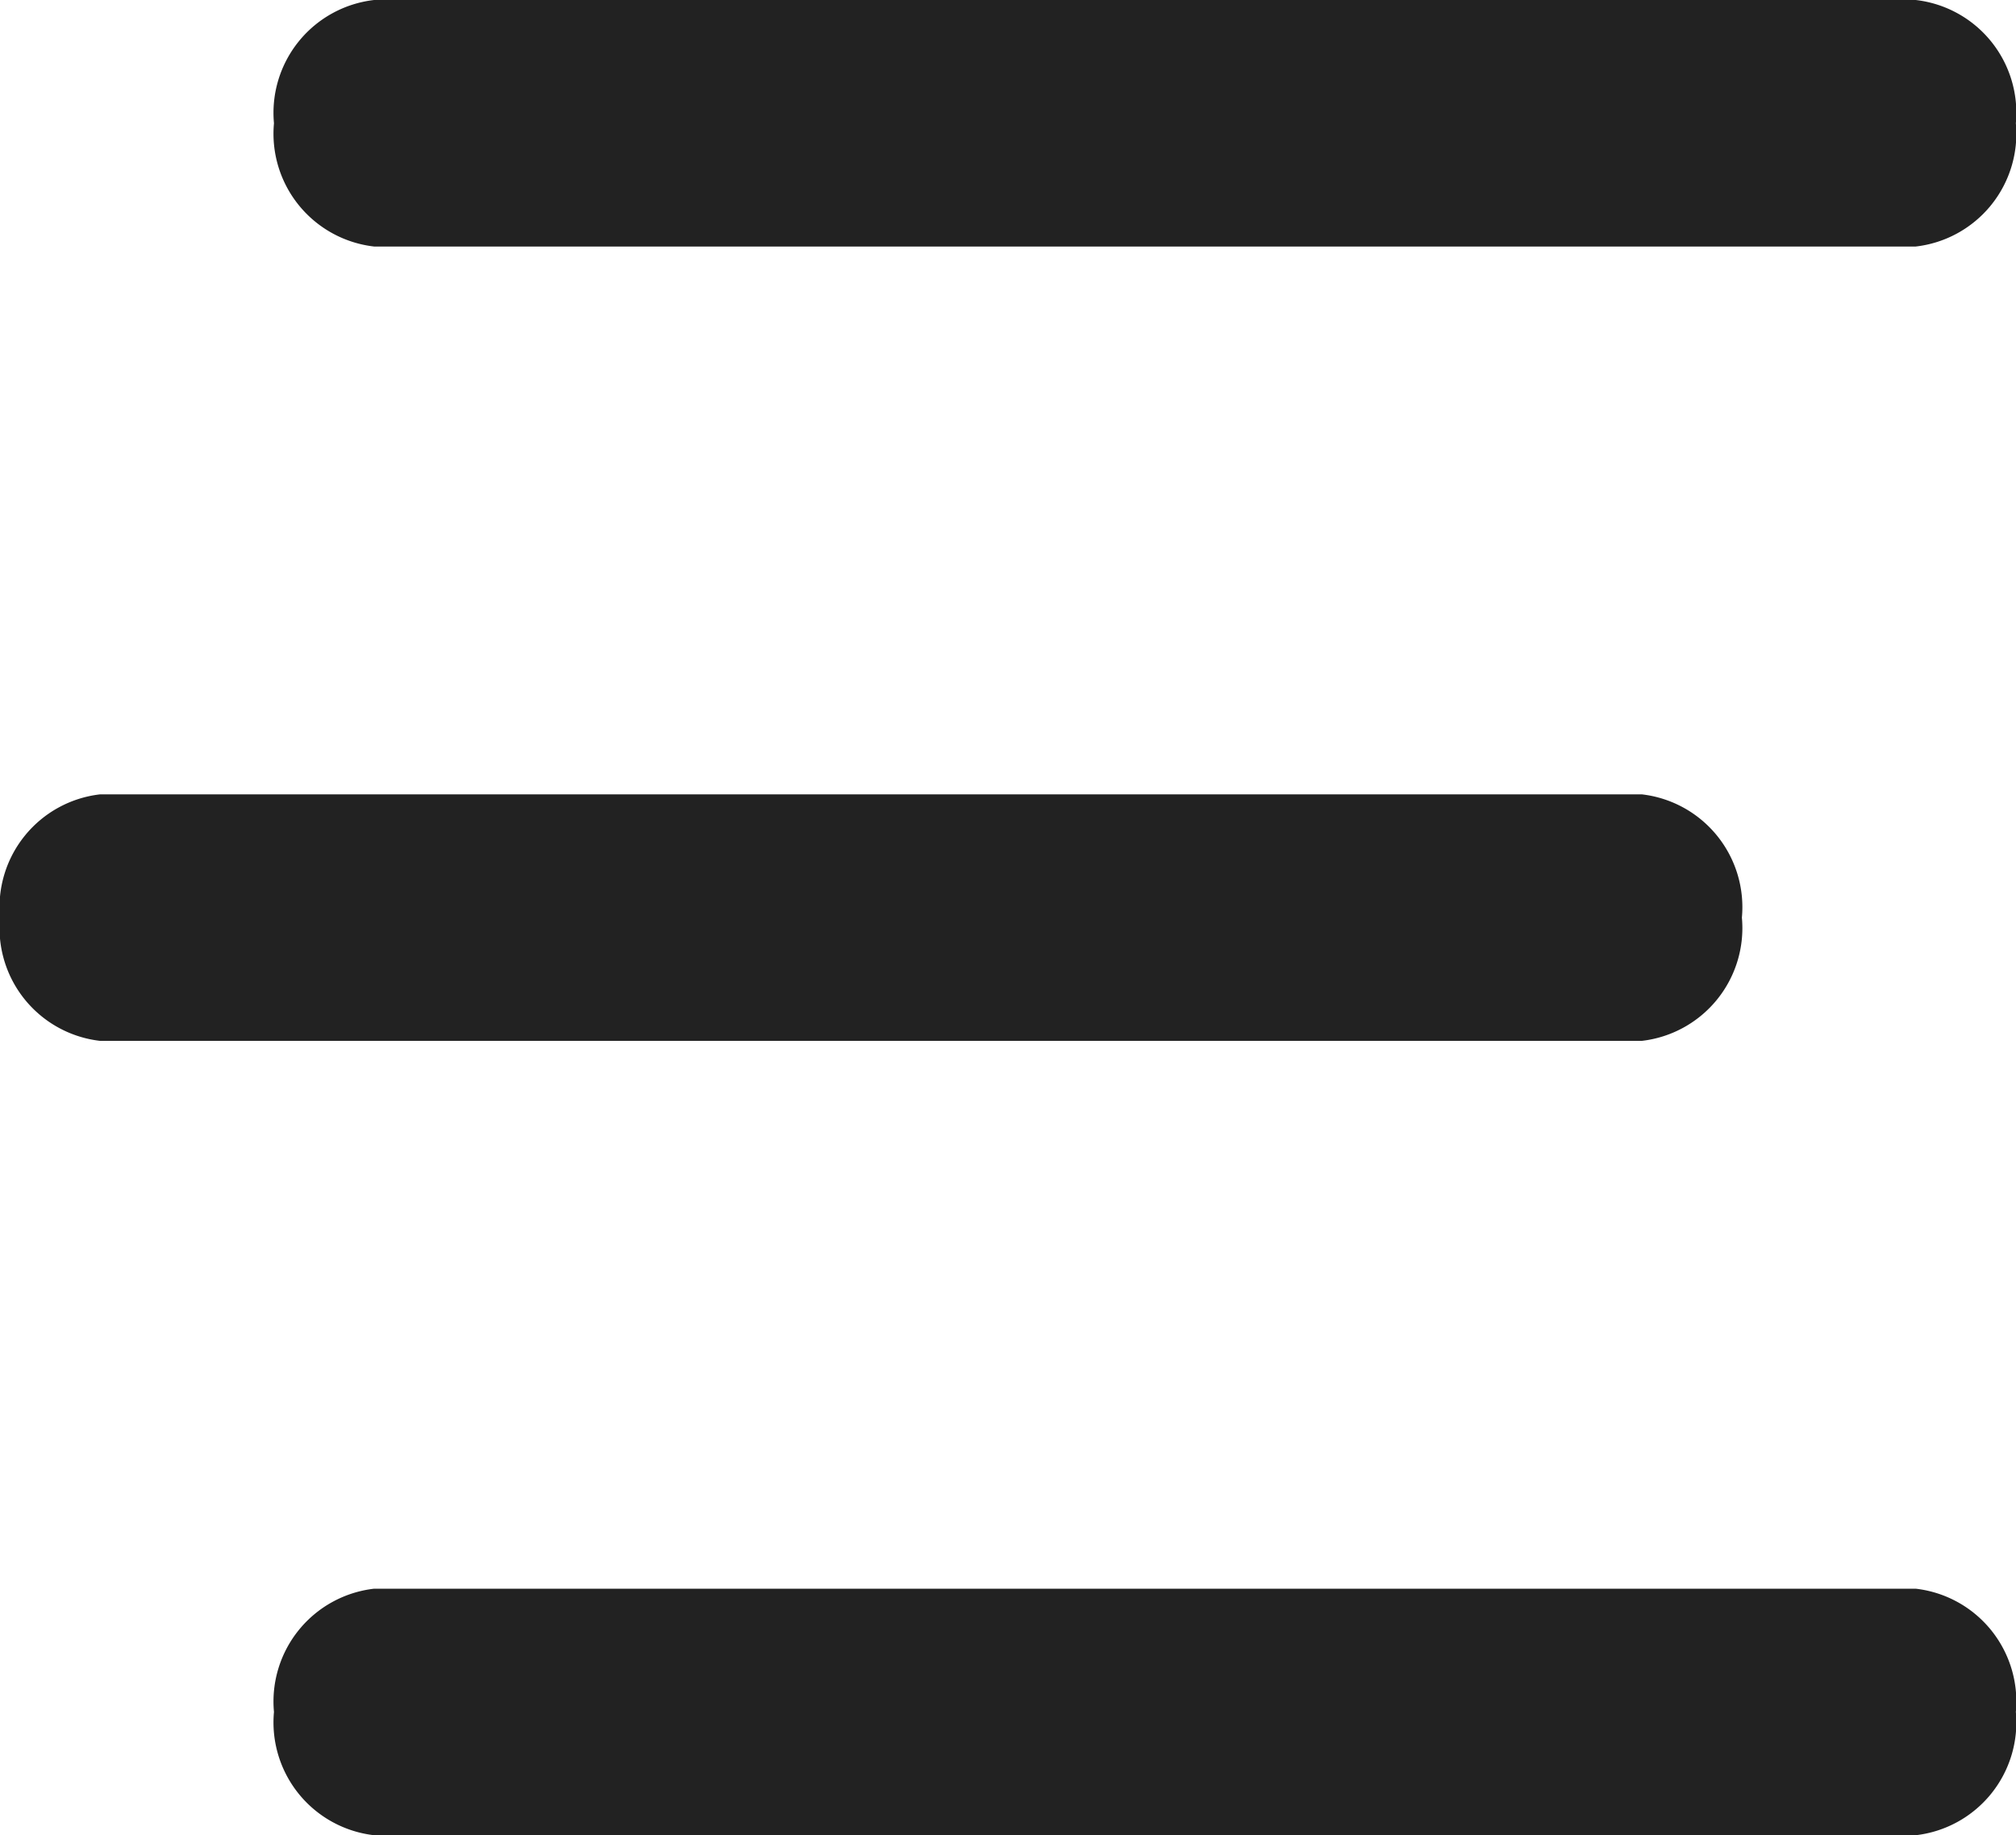
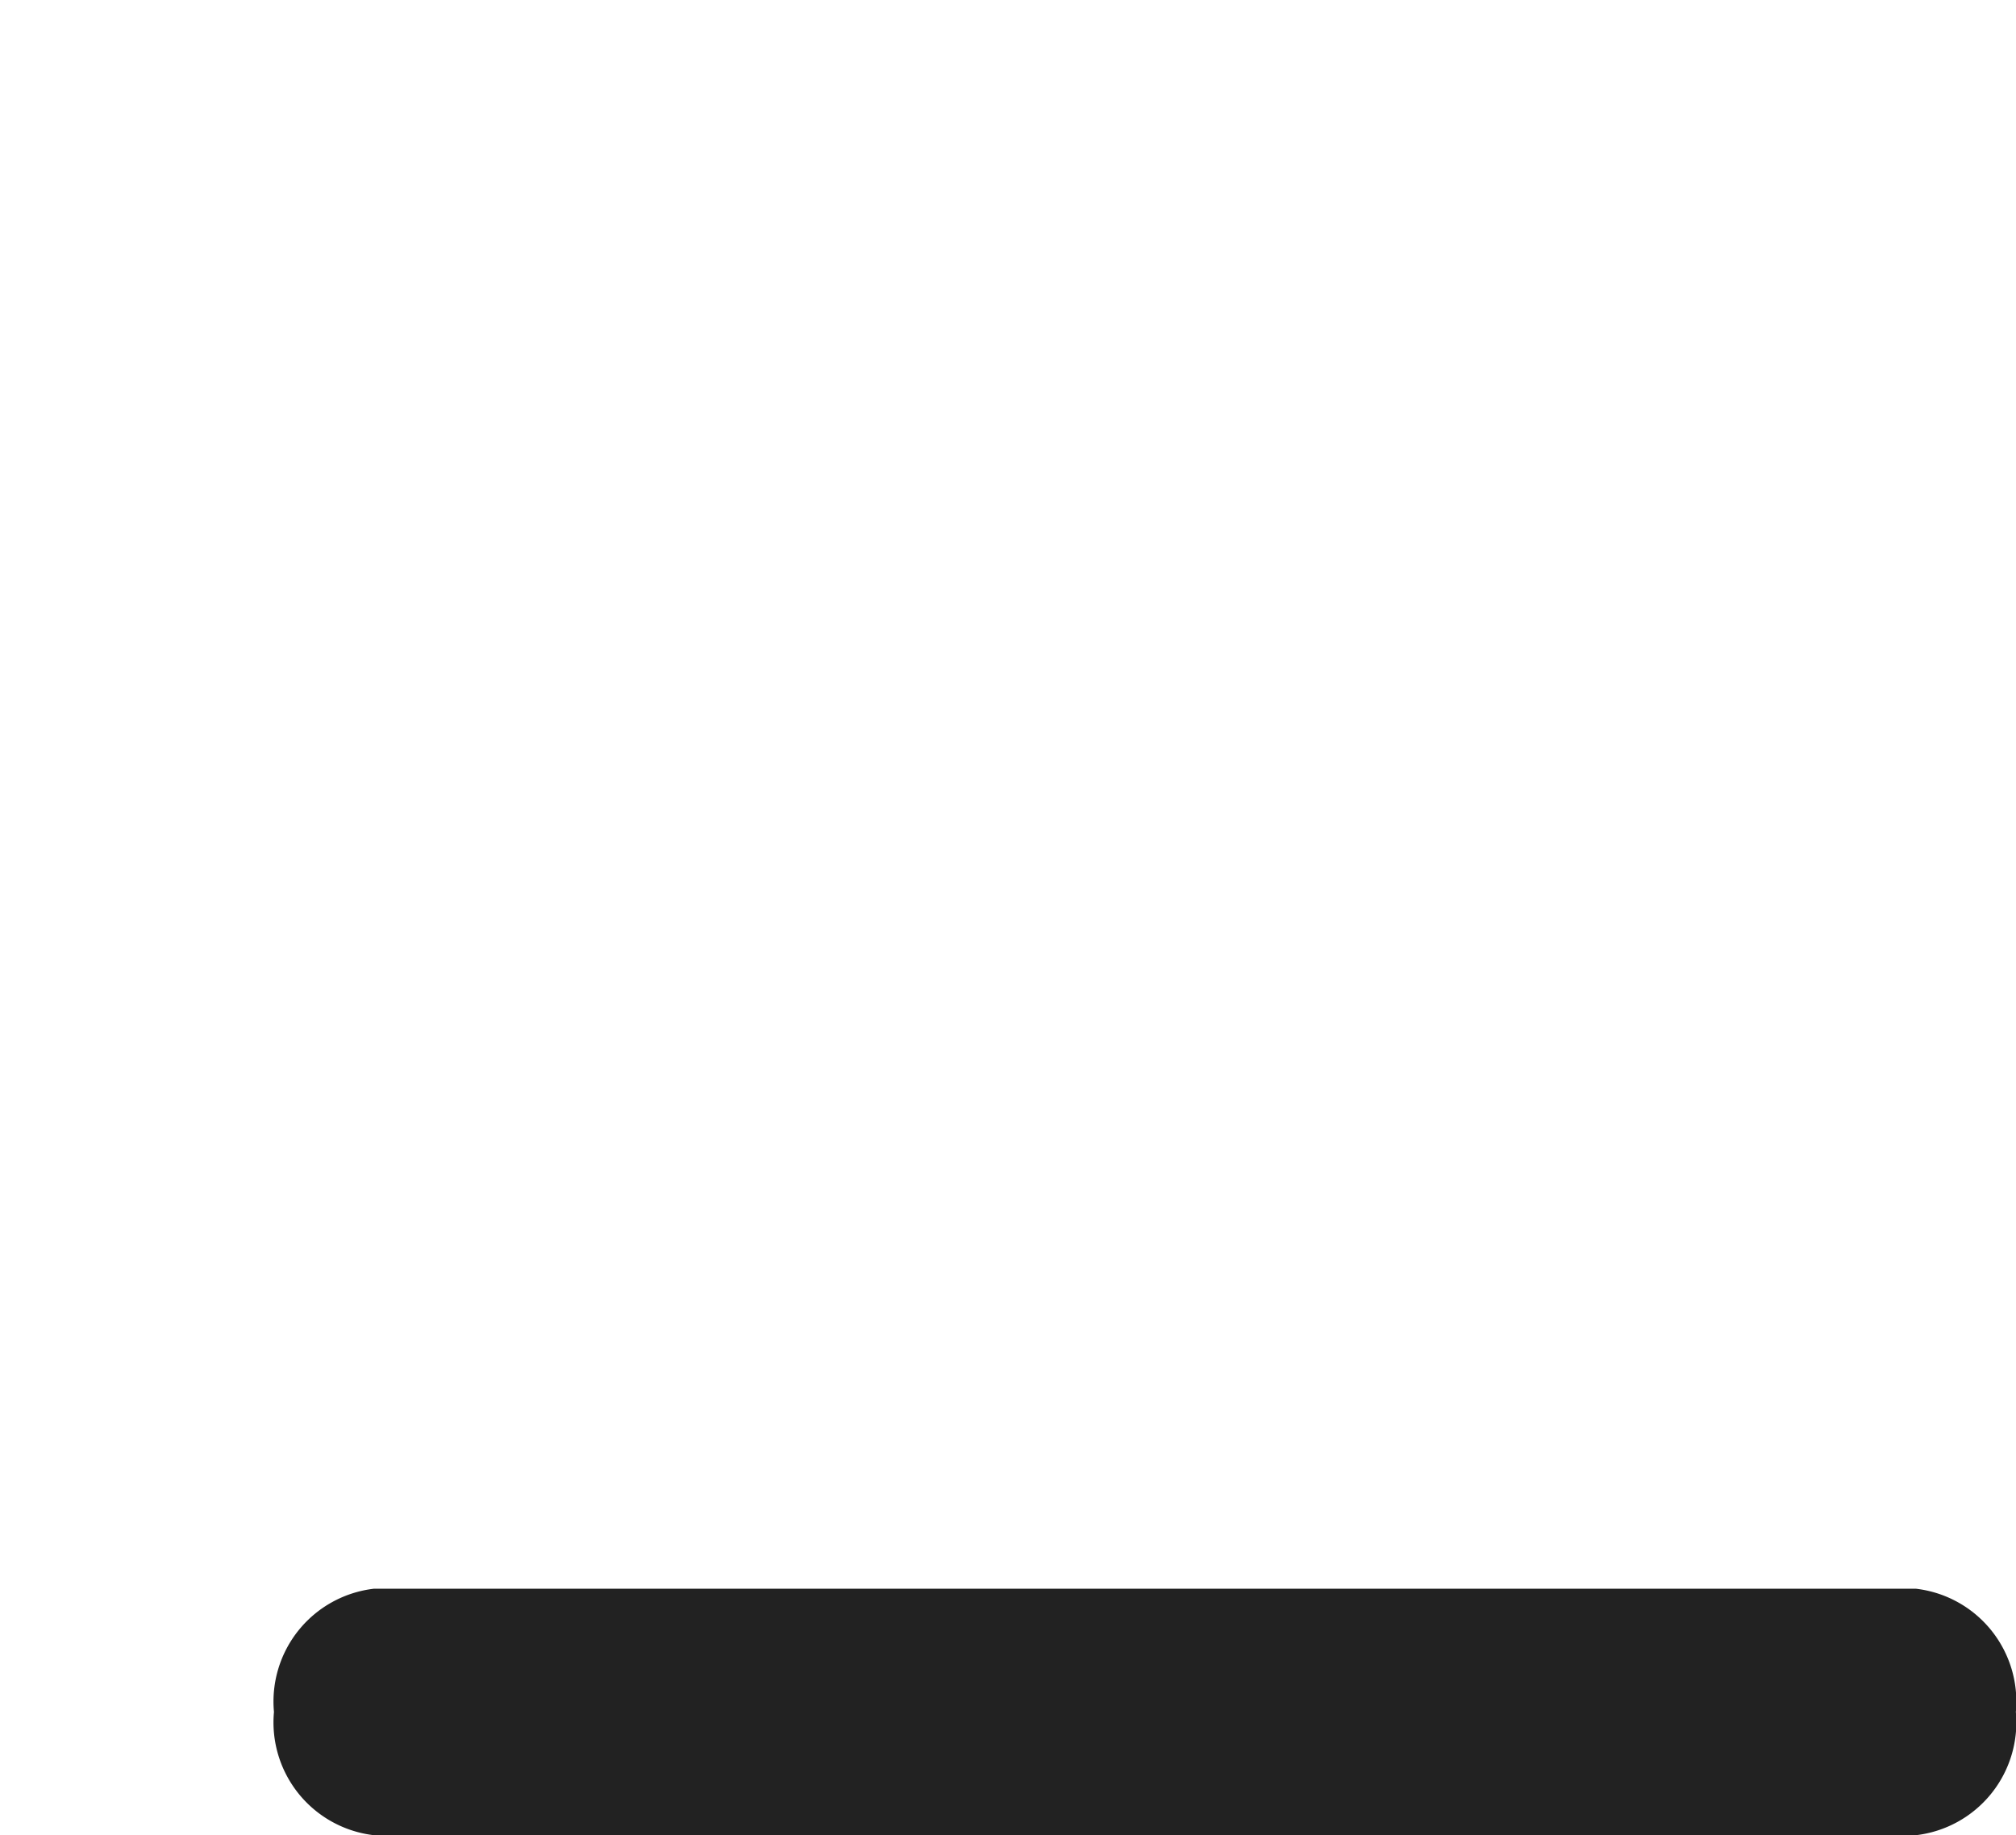
<svg xmlns="http://www.w3.org/2000/svg" width="14.717" height="13.4" viewBox="0 0 14.717 13.4">
  <g id="service-icon" transform="translate(-40.6 -28.5)">
    <path id="線_685" data-name="線 685" d="M11.085.9H-.169A.829.829,0,0,1-.9,0,.829.829,0,0,1-.169-.9H11.085a.829.829,0,0,1,.731.9A.829.829,0,0,1,11.085.9Z" transform="translate(43.5 41)" fill="#222" />
-     <path id="線_684" data-name="線 684" d="M11.085.9H-.169A.829.829,0,0,1-.9,0,.829.829,0,0,1-.169-.9H11.085a.829.829,0,0,1,.731.9A.829.829,0,0,1,11.085.9Z" transform="translate(41.5 35.2)" fill="#222" />
-     <path id="線_683" data-name="線 683" d="M11.085.9H-.169A.829.829,0,0,1-.9,0,.829.829,0,0,1-.169-.9H11.085a.829.829,0,0,1,.731.9A.829.829,0,0,1,11.085.9Z" transform="translate(43.5 29.4)" fill="#222" />
  </g>
</svg>